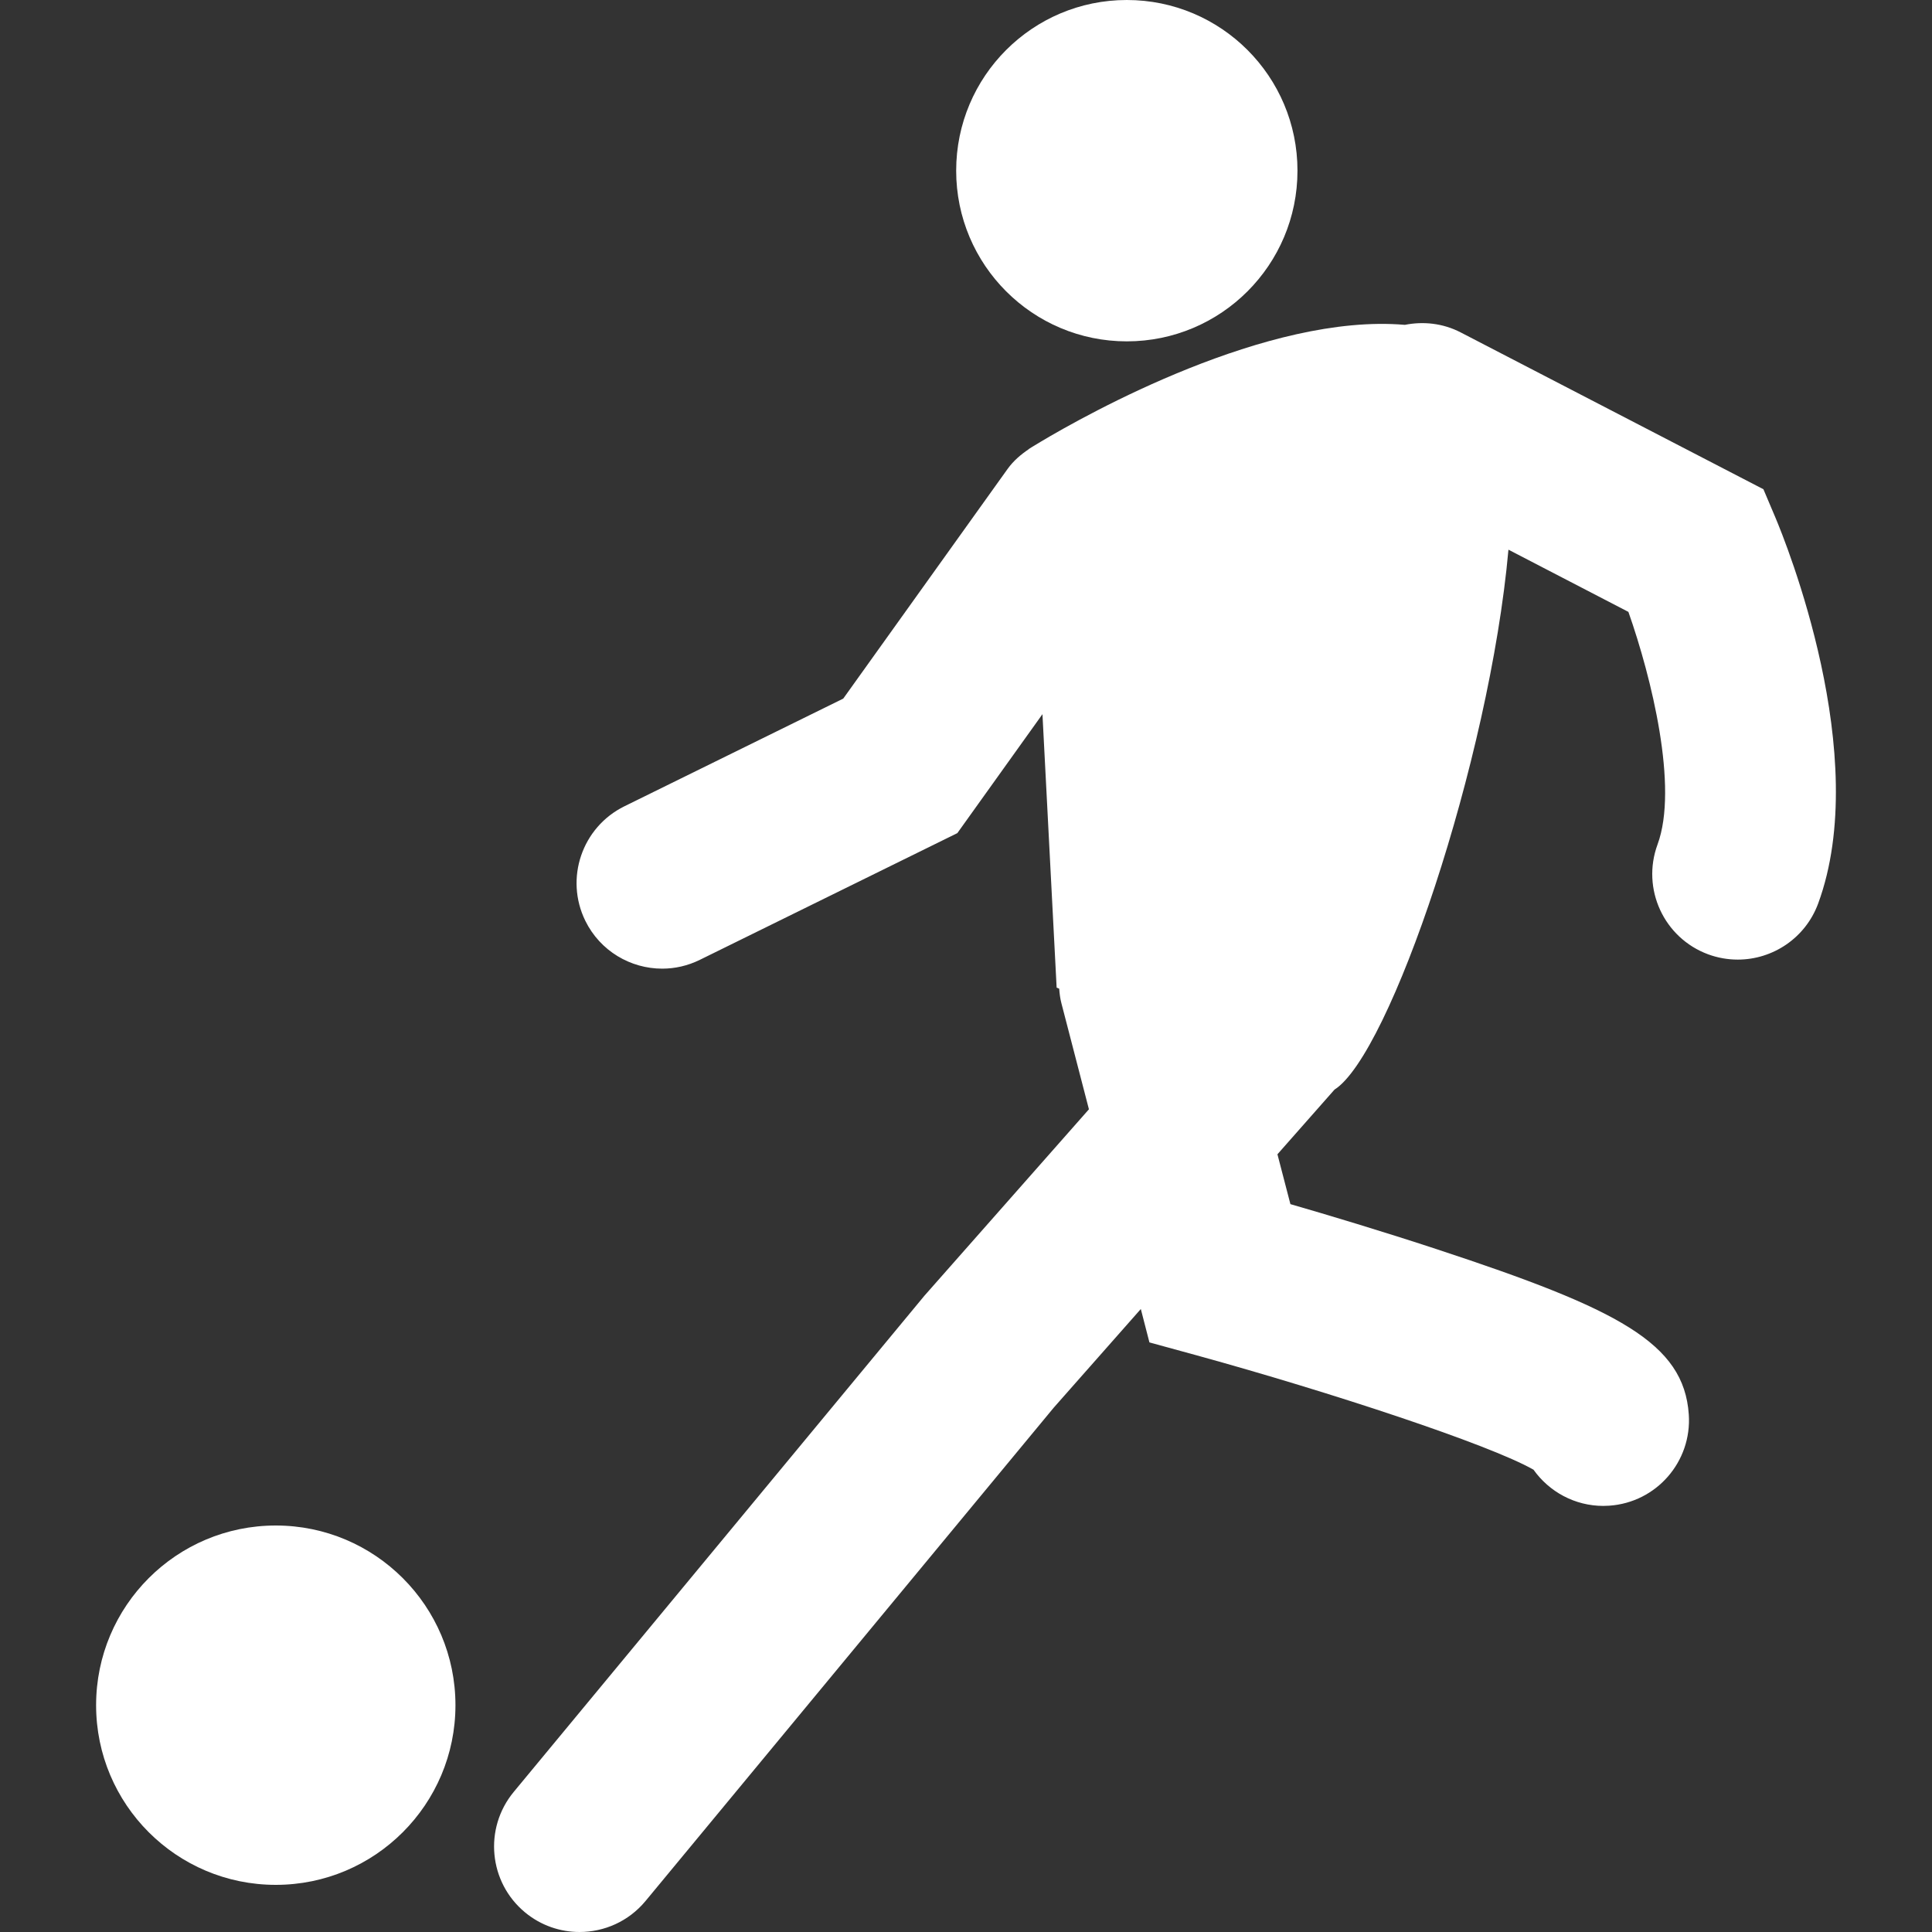
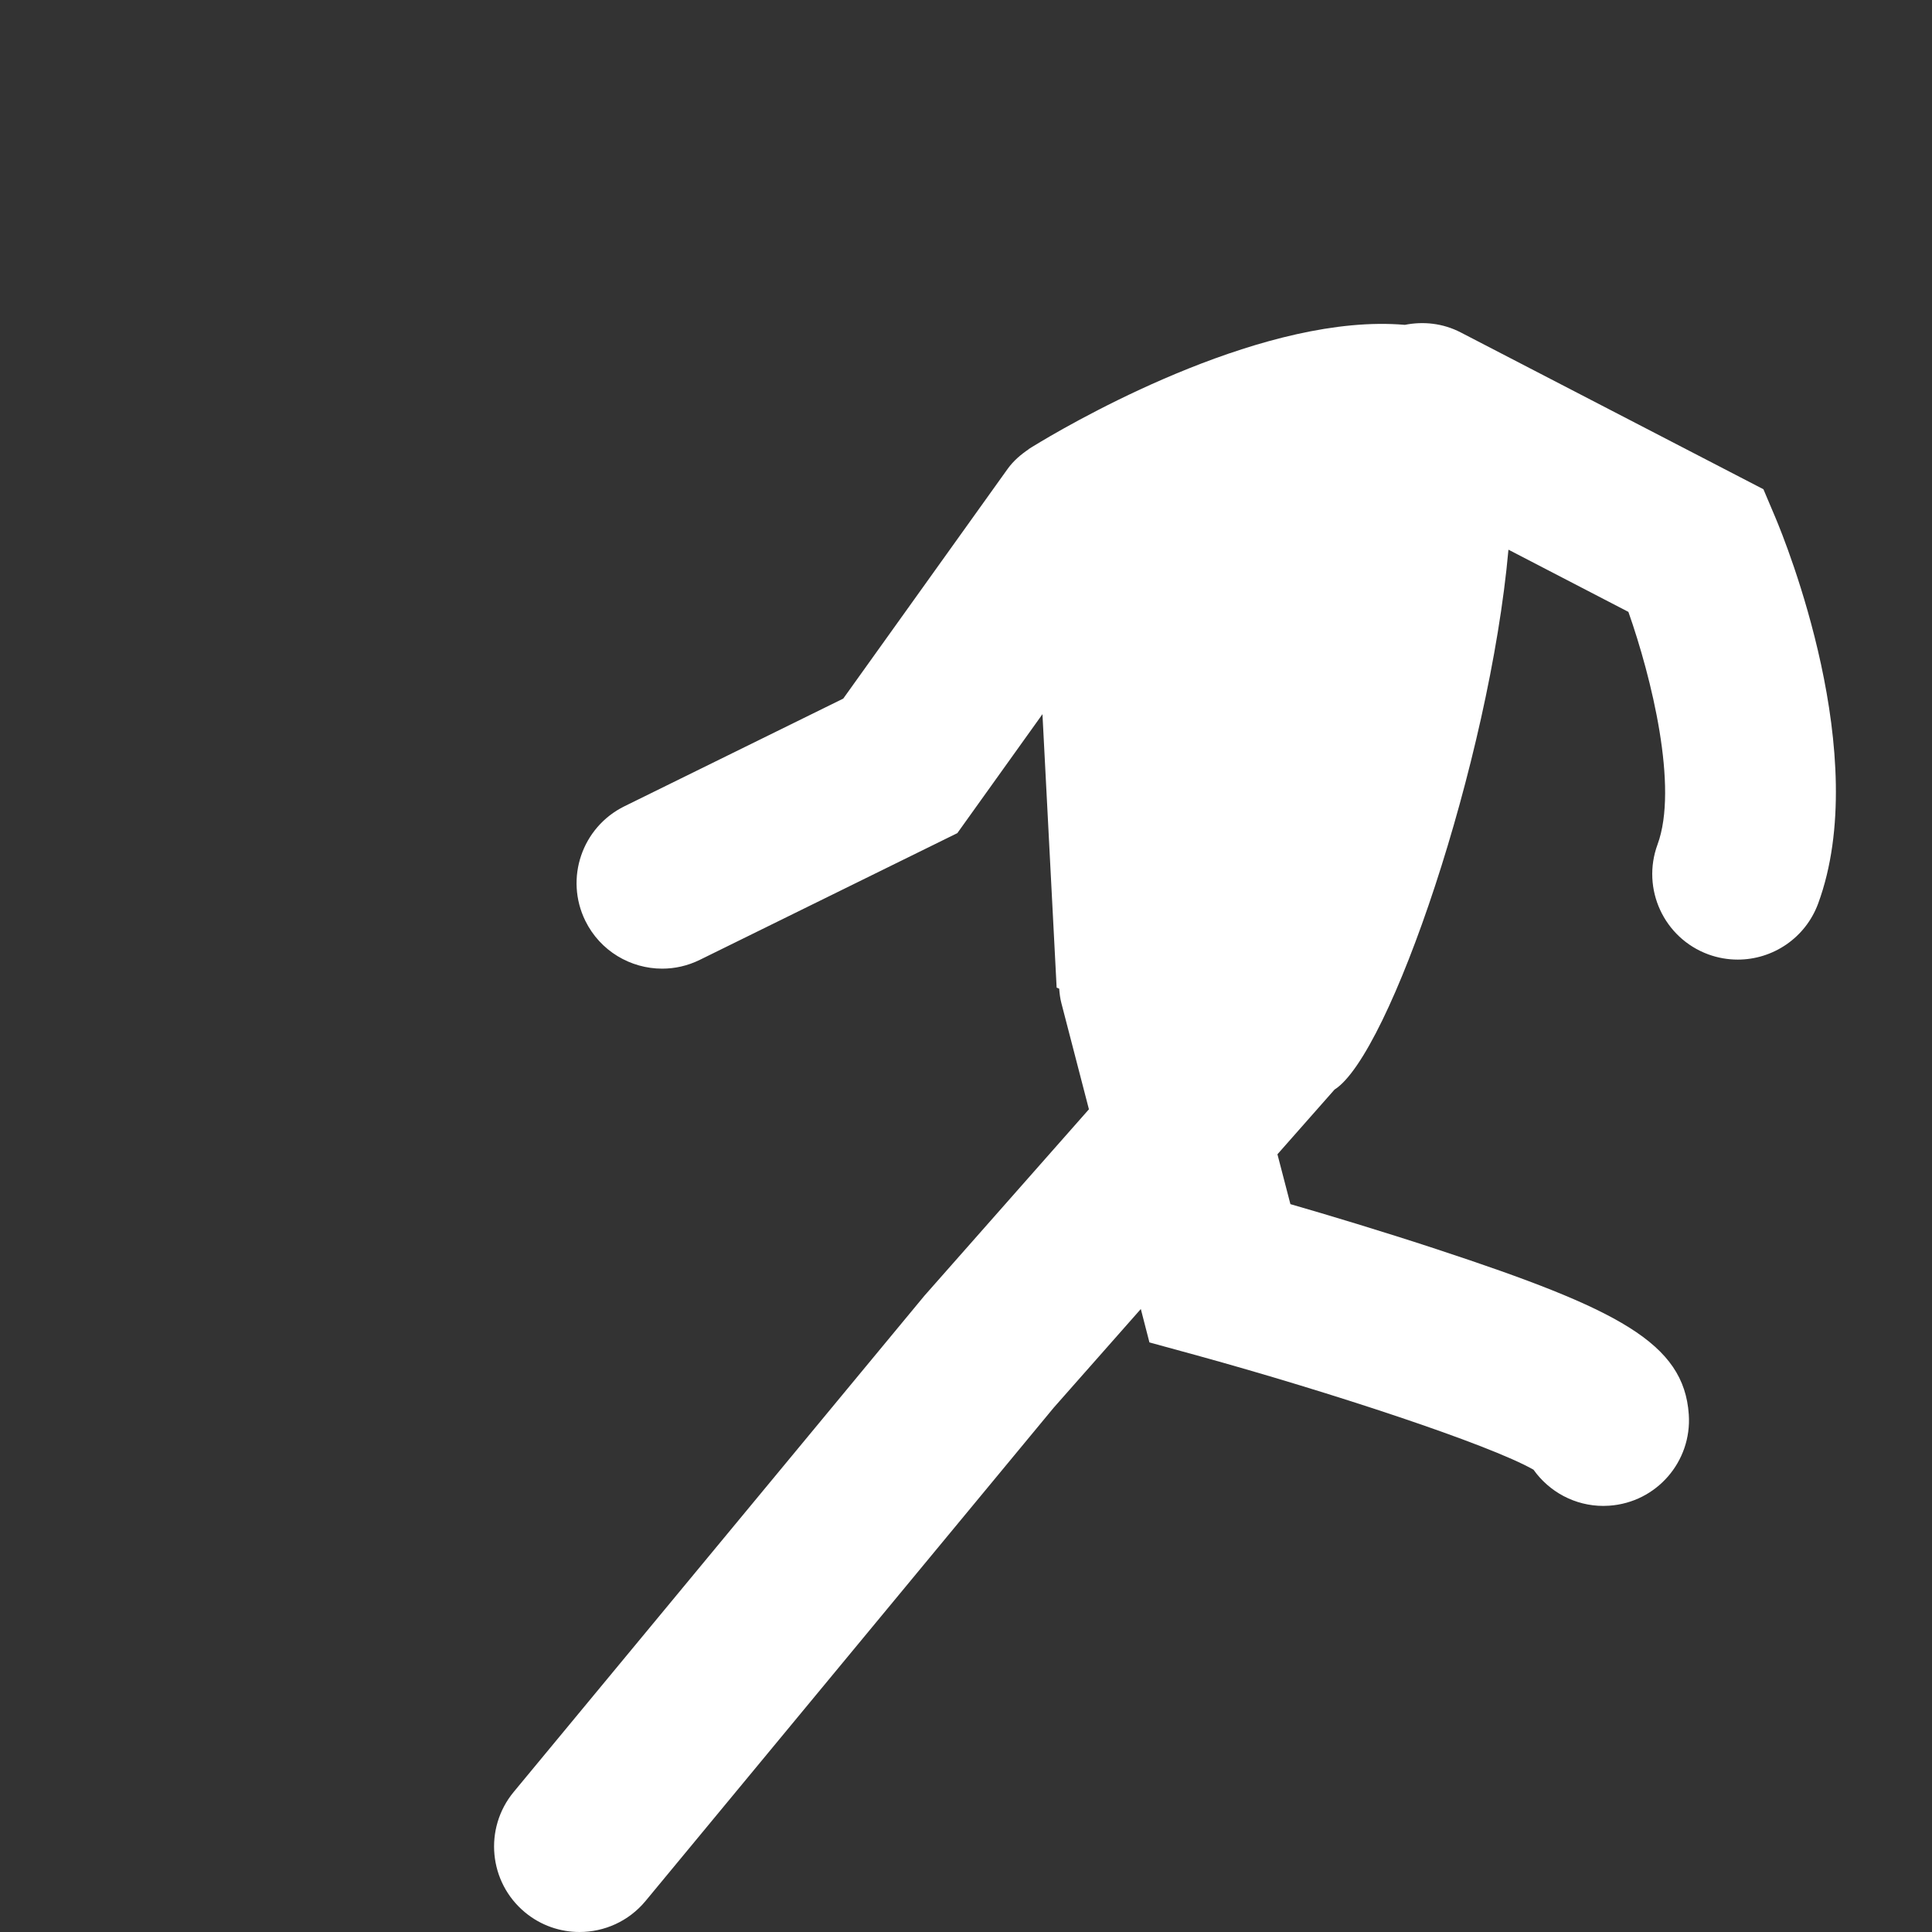
<svg xmlns="http://www.w3.org/2000/svg" width="35" height="35" viewBox="0 0 35 35" fill="none">
  <rect x="0" y="0" width="35" height="35" fill="#333333" stroke="none" />
  <g clipPath="url(#clip0)">
-     <path d="M20.413 0C22.121 0 23.505 1.384 23.505 3.092C23.505 4.799 22.121 6.184 20.413 6.184C18.706 6.184 17.322 4.799 17.322 3.092C17.322 1.384 18.706 0 20.413 0Z" fill="white" />
    <path d="M30.946 17.289C31.124 17.354 31.304 17.384 31.482 17.384C32.113 17.384 32.705 16.996 32.937 16.37C33.923 13.693 32.347 9.812 32.164 9.378L31.946 8.863L26.462 6.022C26.138 5.854 25.782 5.819 25.45 5.885C22.964 5.671 19.696 7.499 18.846 8.007C18.712 8.087 18.636 8.135 18.636 8.135V8.138C18.493 8.235 18.36 8.347 18.253 8.496L15.276 12.656L11.311 14.607C10.543 14.986 10.227 15.914 10.604 16.682C10.874 17.23 11.424 17.548 11.996 17.548C12.226 17.548 12.458 17.497 12.679 17.388L17.343 15.093L18.885 12.938L19.142 17.892C19.142 17.892 19.159 17.898 19.188 17.91C19.195 17.997 19.205 18.085 19.228 18.173L19.727 20.096L16.747 23.473L9.306 32.463C8.761 33.123 8.853 34.1 9.512 34.645C9.801 34.884 10.151 35 10.499 35C10.945 35 11.387 34.809 11.694 34.439L19.087 25.504L20.667 23.714L20.823 24.319L21.688 24.556C24.086 25.216 26.978 26.167 27.781 26.625C28.064 27.024 28.529 27.281 29.046 27.281C29.081 27.281 29.117 27.279 29.154 27.277C30.008 27.218 30.652 26.479 30.594 25.624C30.505 24.33 29.323 23.716 26.039 22.634C25.039 22.305 24.052 22.009 23.377 21.814L23.142 20.911L24.176 19.739C25.175 19.111 26.983 13.79 27.327 9.958L29.5 11.085C29.917 12.269 30.41 14.262 30.028 15.298C29.732 16.102 30.143 16.993 30.946 17.289Z" fill="white" />
-     <path d="M4.996 27.636C6.793 27.636 8.251 29.094 8.251 30.891C8.251 32.688 6.793 34.146 4.996 34.146C3.198 34.146 1.741 32.688 1.741 30.891C1.741 29.094 3.198 27.636 4.996 27.636Z" fill="white" />
  </g>
  <defs>
    <clipPath id="clip0">
      <rect width="35" height="35" fill="white" />
    </clipPath>
  </defs>
</svg>